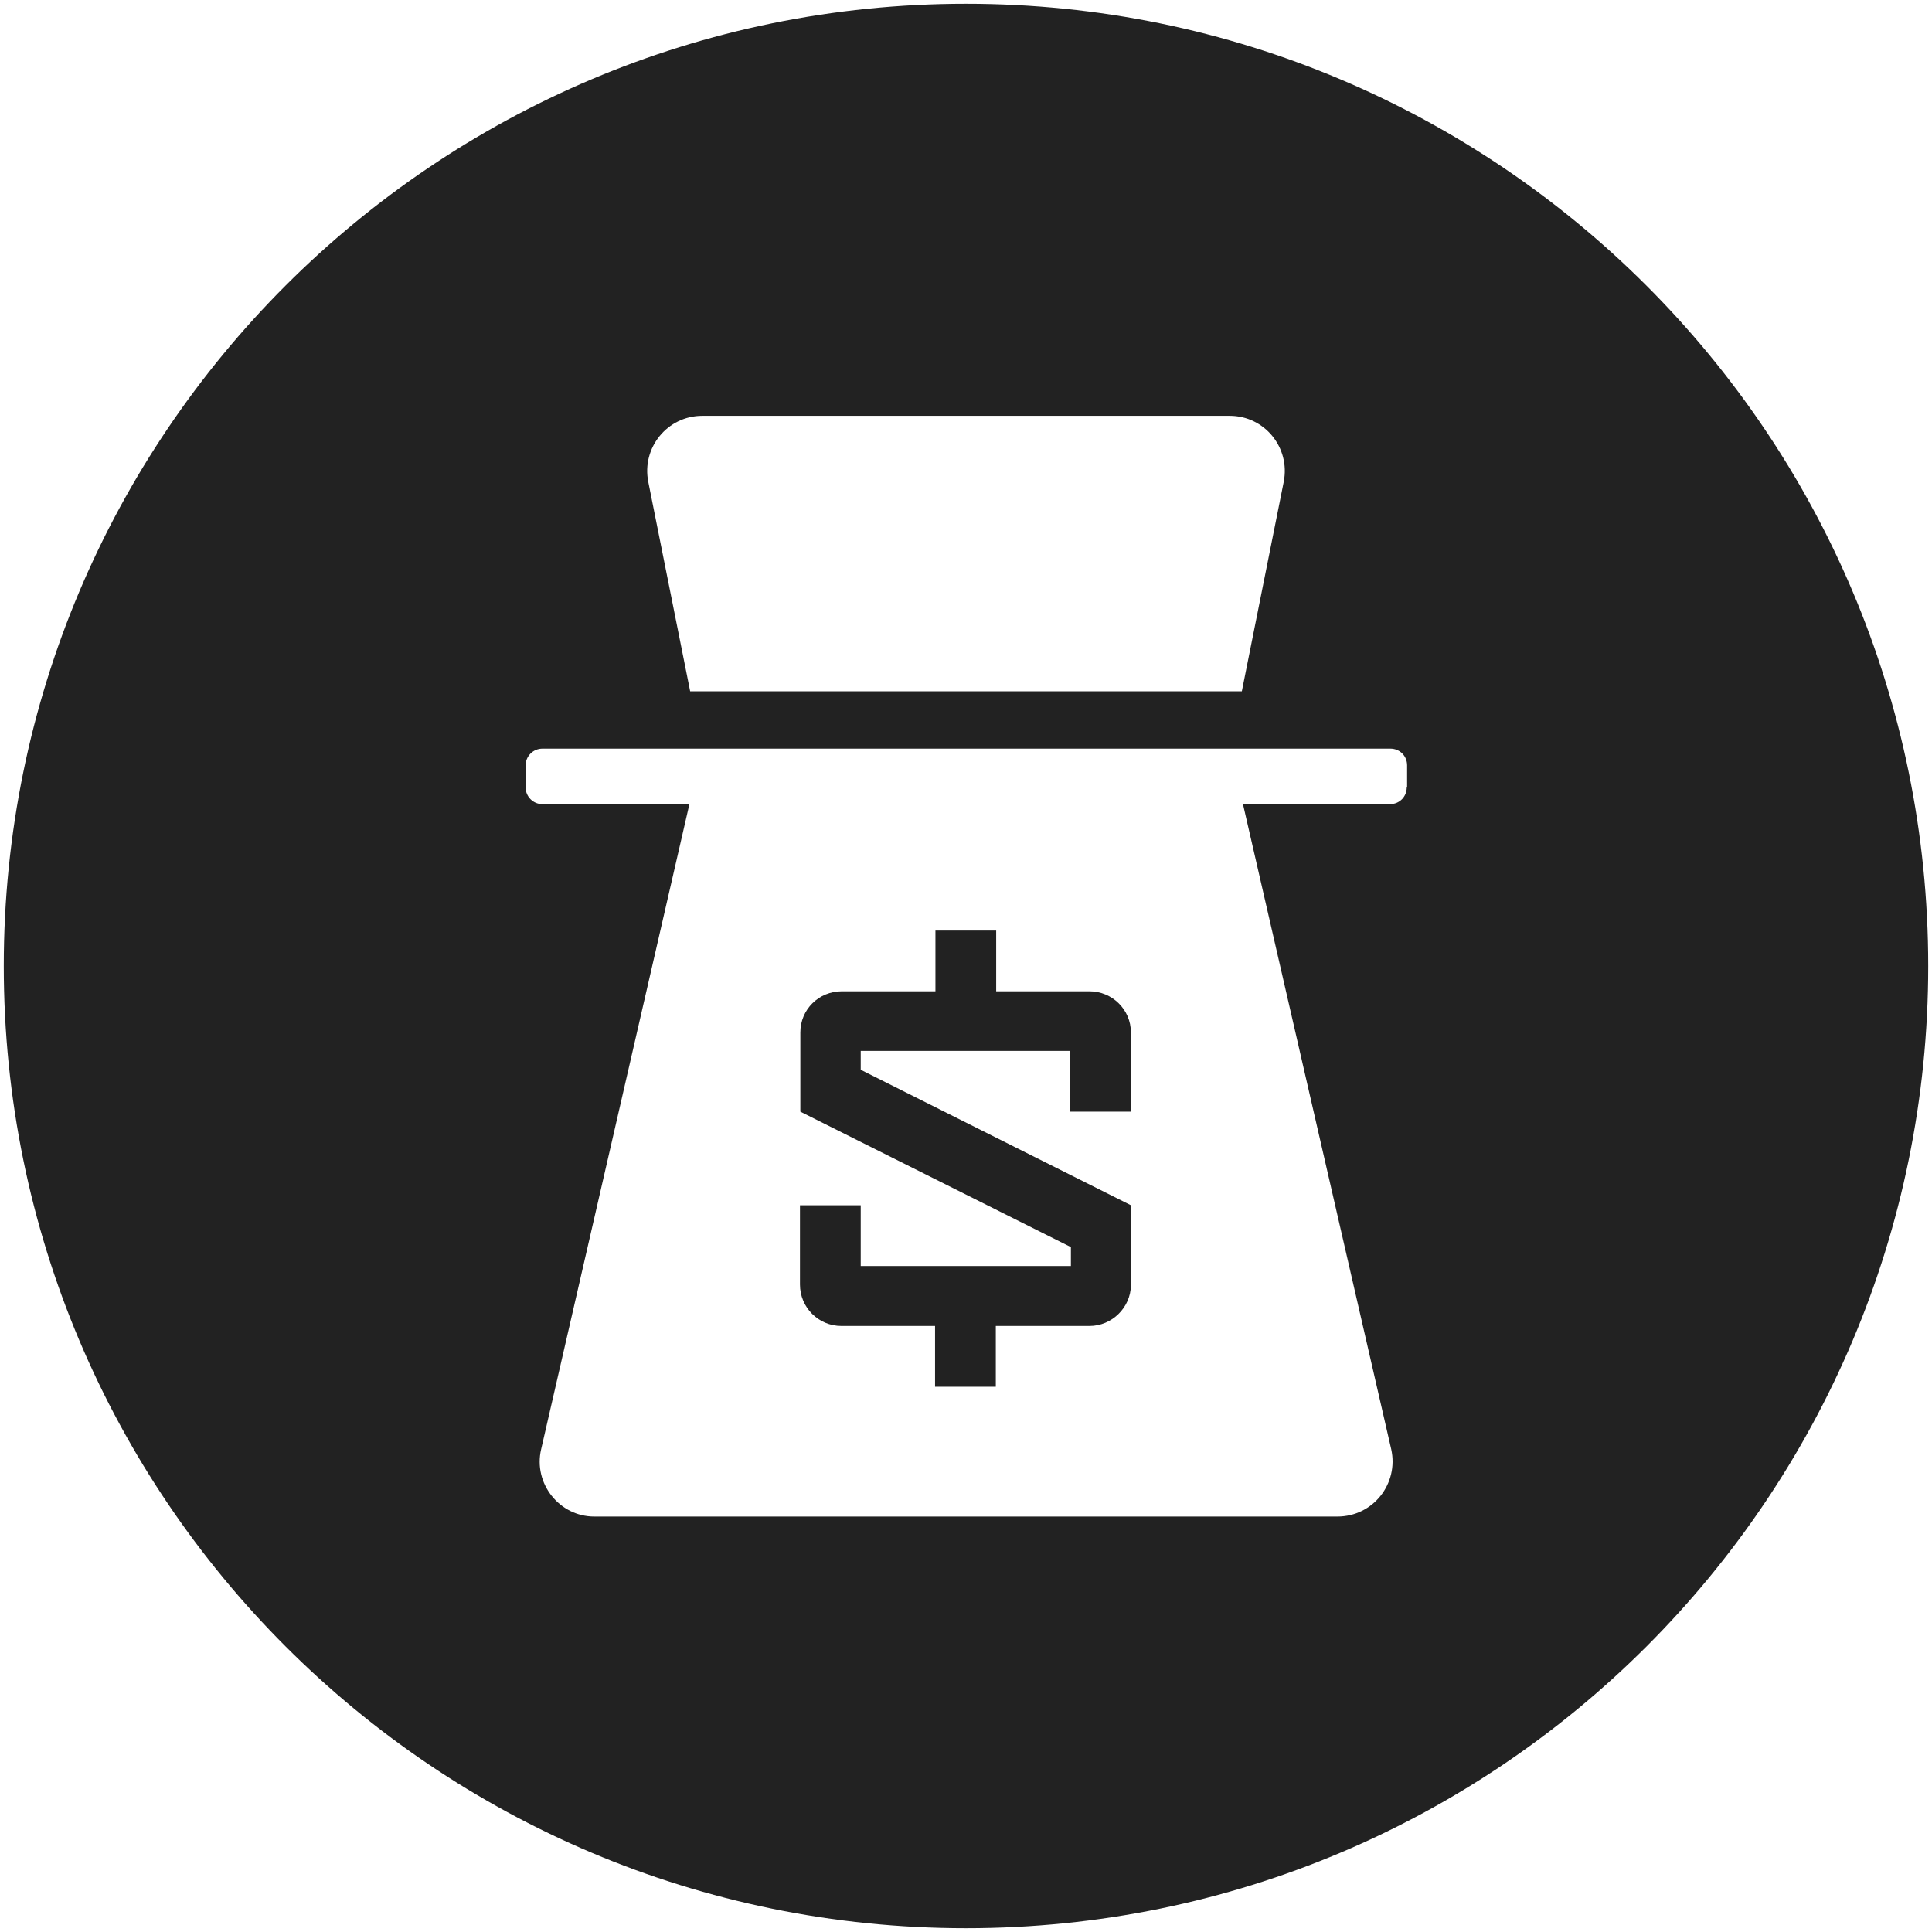
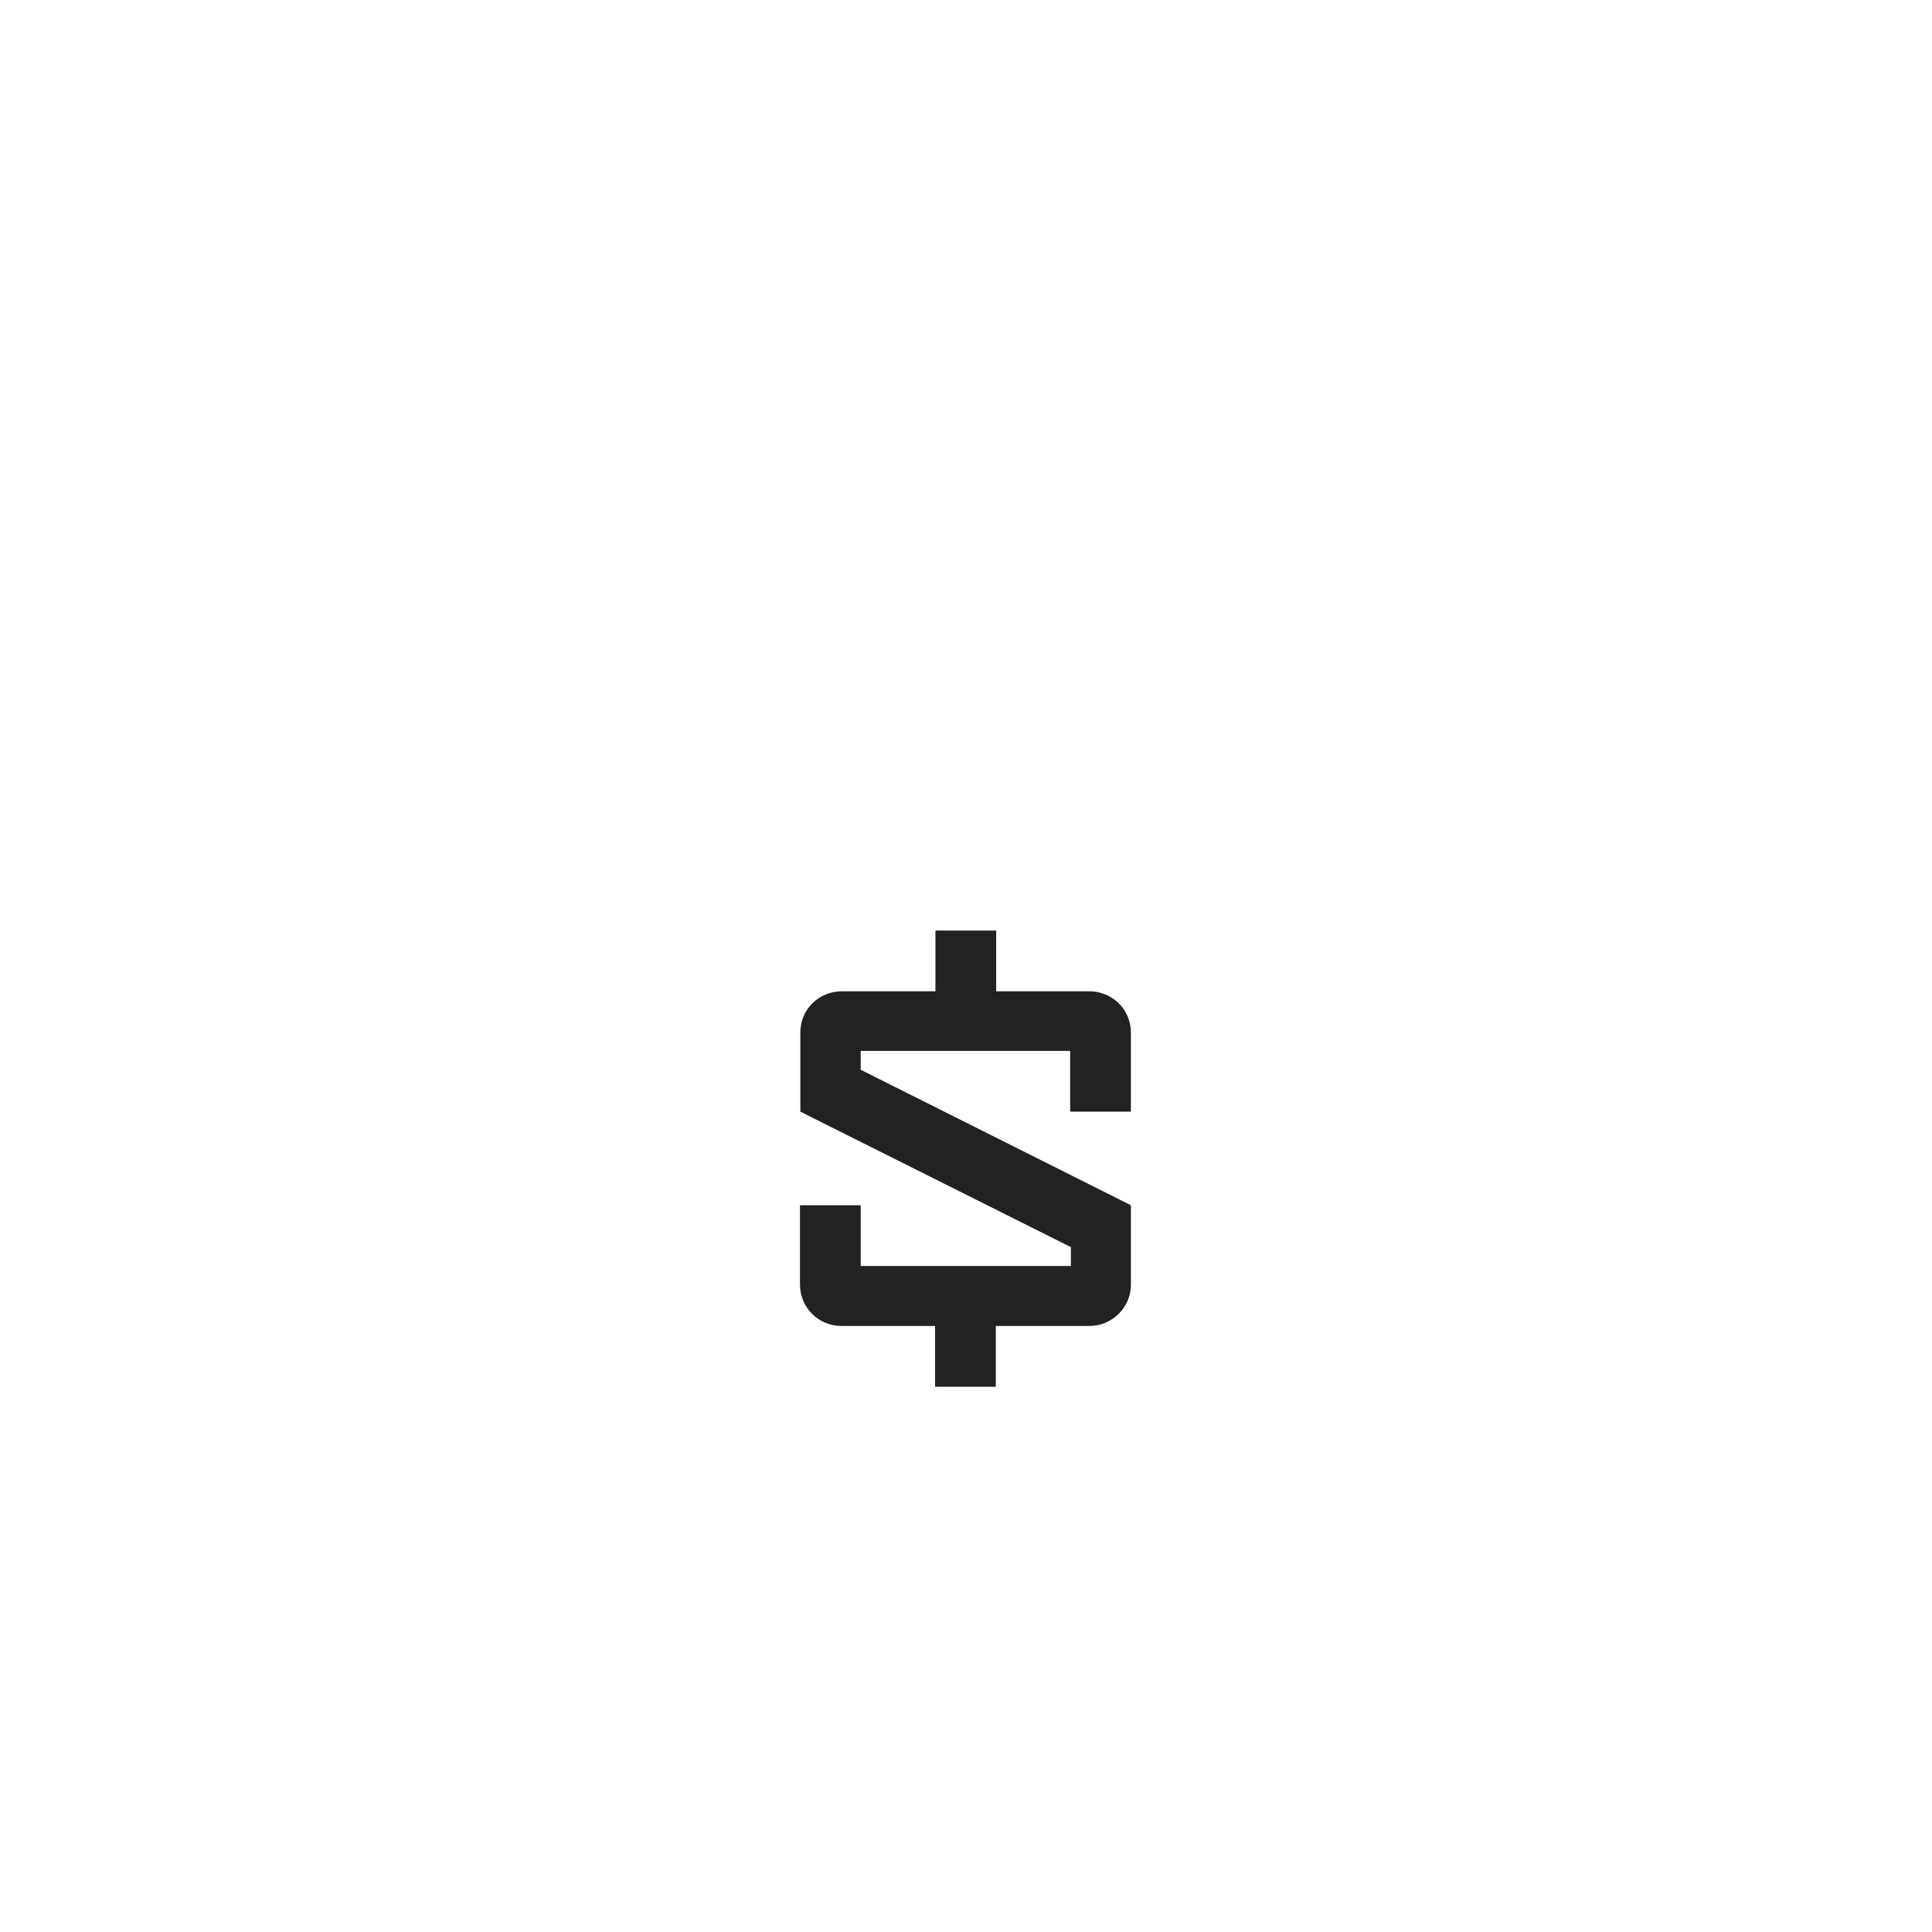
<svg xmlns="http://www.w3.org/2000/svg" id="Layer_1" viewBox="0 0 512 512">
  <defs>
    <style>      .st0 {        fill: #222;      }    </style>
  </defs>
  <path class="st0" d="M288.8,262.7h-24.8v-16.1h-16.1v16.1h-24.8c-6.1,0-11,4.8-11,10.9v21l71.7,35.9v5h-55.7v-16.1h-16.1v21c0,6.1,4.9,11,11,11h24.8v16.1h16.1v-16.1h24.8c6,0,10.9-4.9,11-10.7v-21.3l-71.6-35.9v-5h55.5v16.1h16.1v-21c0-6.1-5-10.9-11-10.9Z" />
-   <path class="st0" d="M256,1C115.1,1,1,115.2,1,256s114.1,255,255,255,255-114.1,255-255S396.8,1,256,1ZM186.1,110.2h139.8c9.2,0,16.1,8.4,14.3,17.5l-11.1,55.5h-146.2l-11.1-55.5c-1.8-9.1,5.1-17.5,14.3-17.5ZM372.8,208.7c0,2.4-1.9,4.4-4.4,4.4h-39l39.3,171c2,9.1-4.8,17.8-14.3,17.8h-196.9c-9.3,0-16.2-8.8-14.1-17.8l39.3-171h-39c-2.4,0-4.4-2-4.4-4.4v-5.9c0-2.4,2-4.4,4.4-4.4h224.8c2.5,0,4.4,2,4.4,4.4v5.9h0Z" />
</svg>